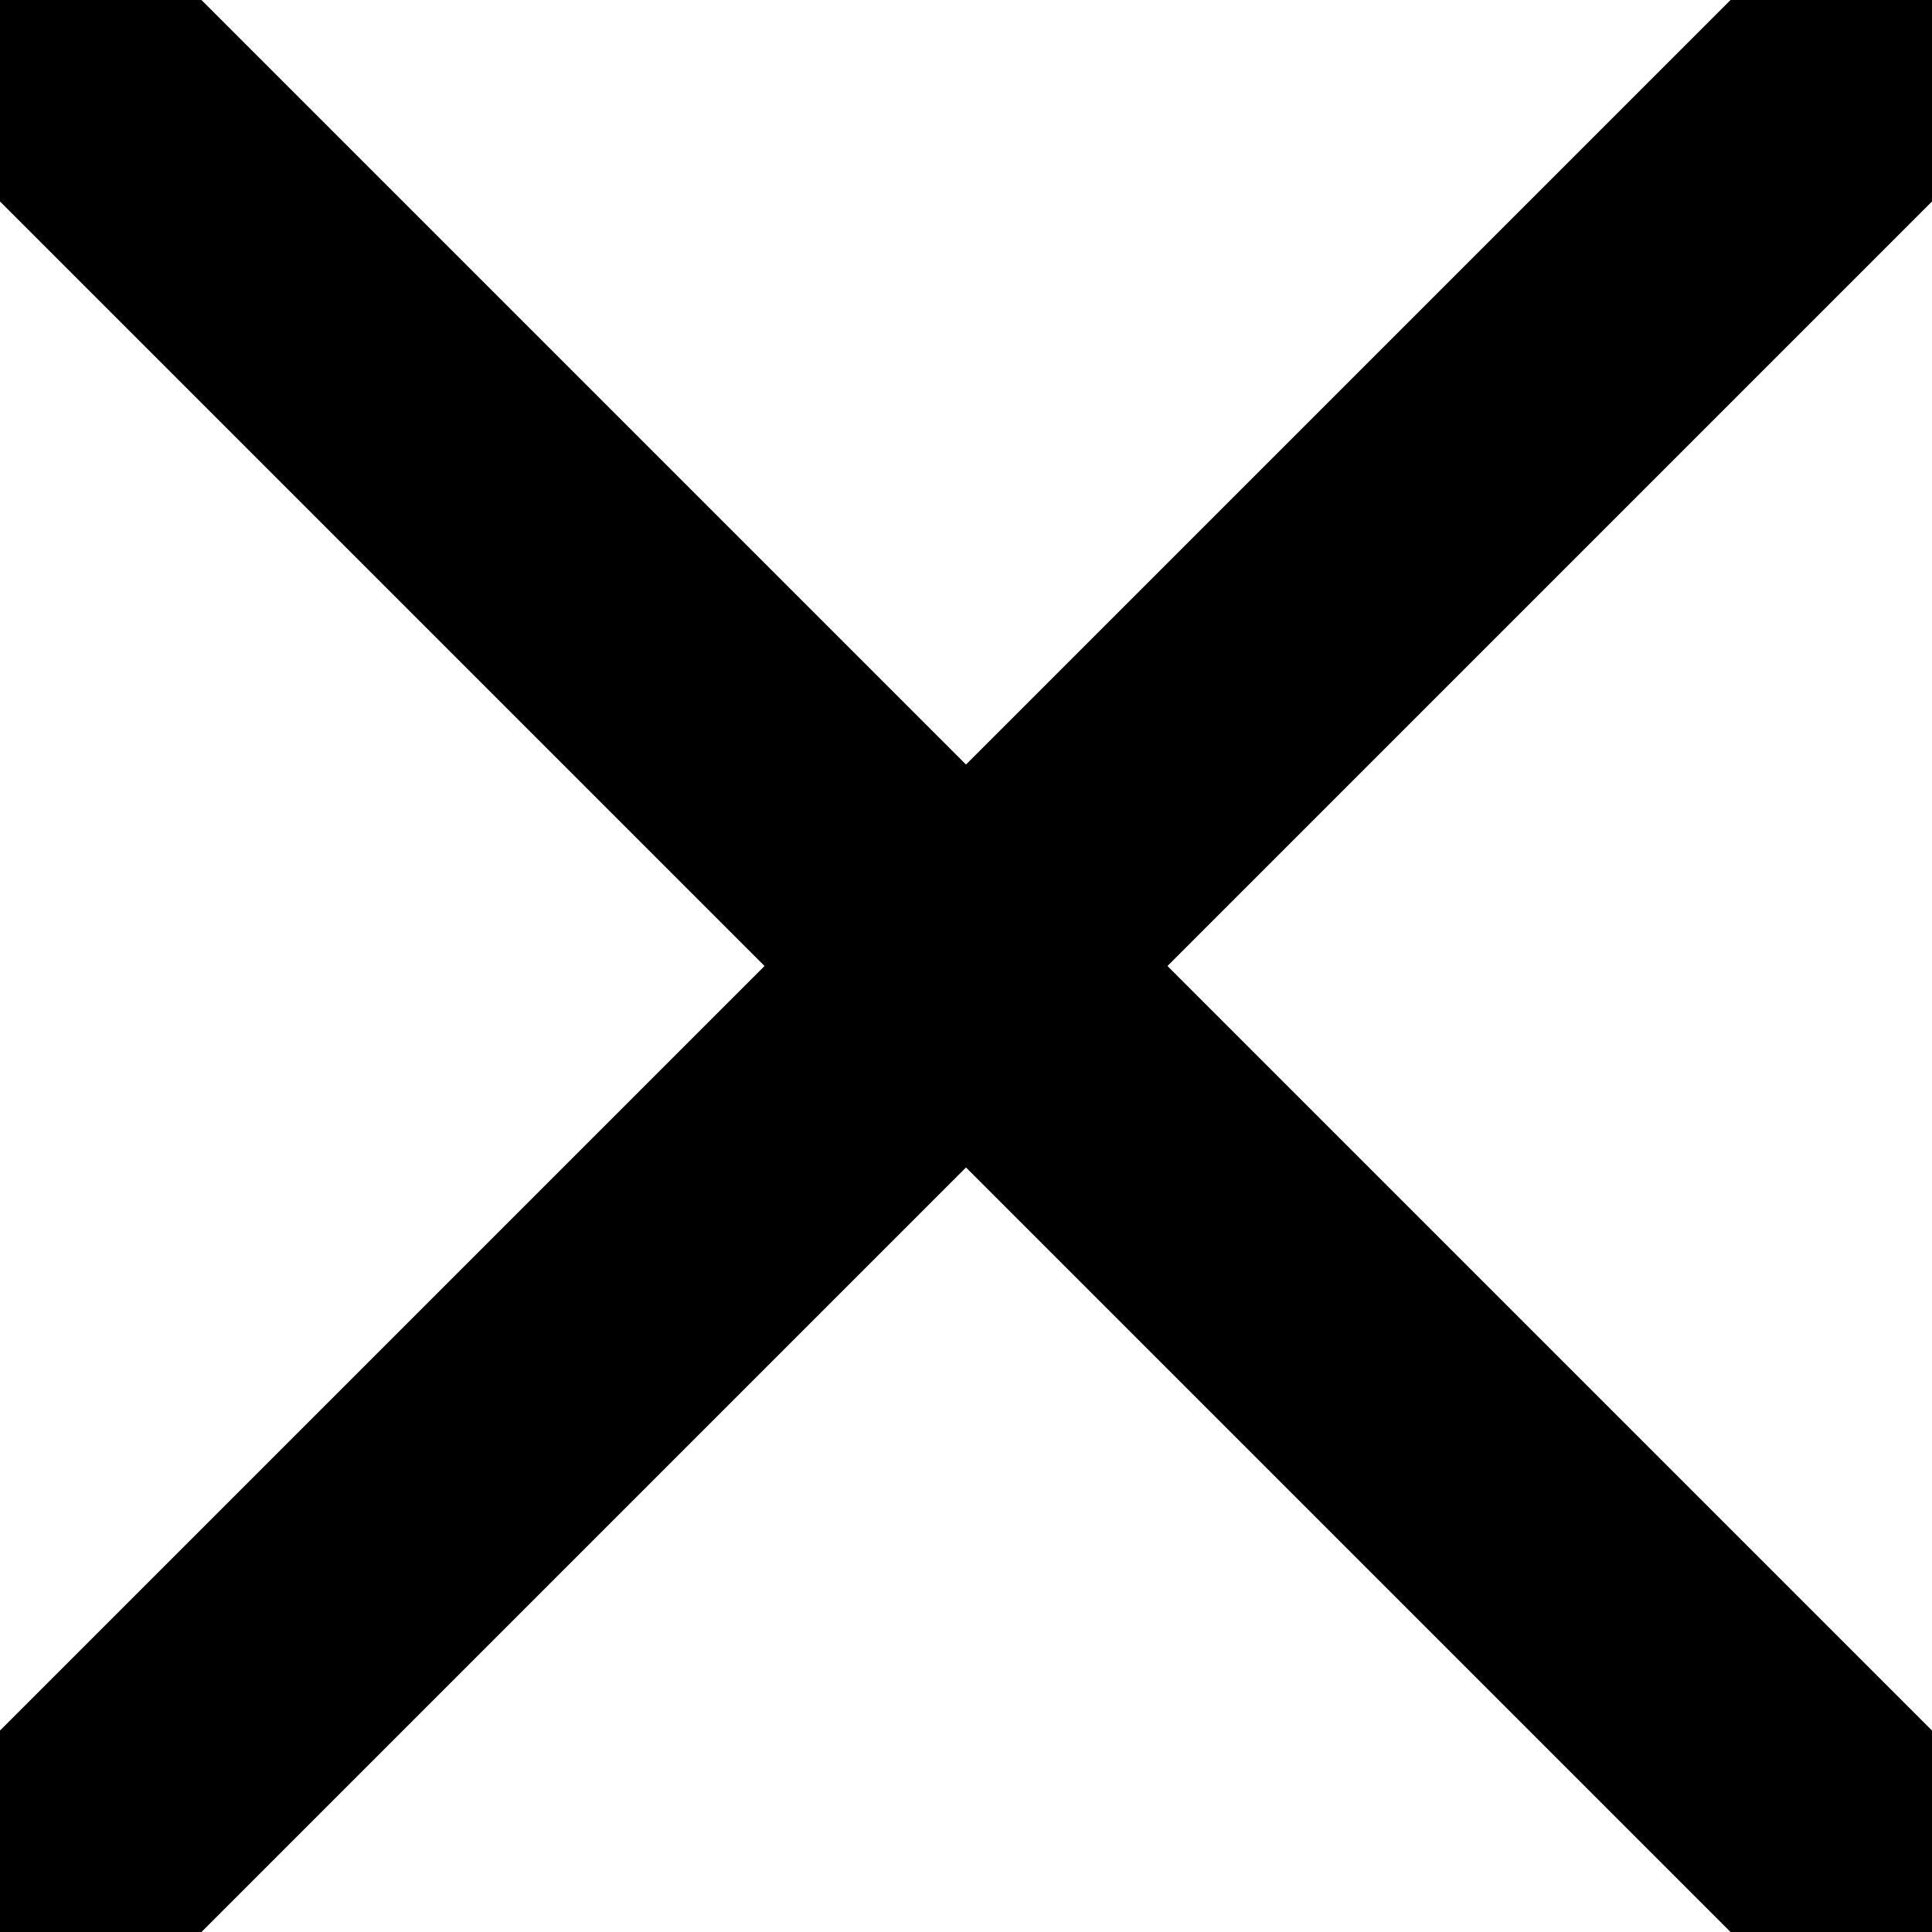
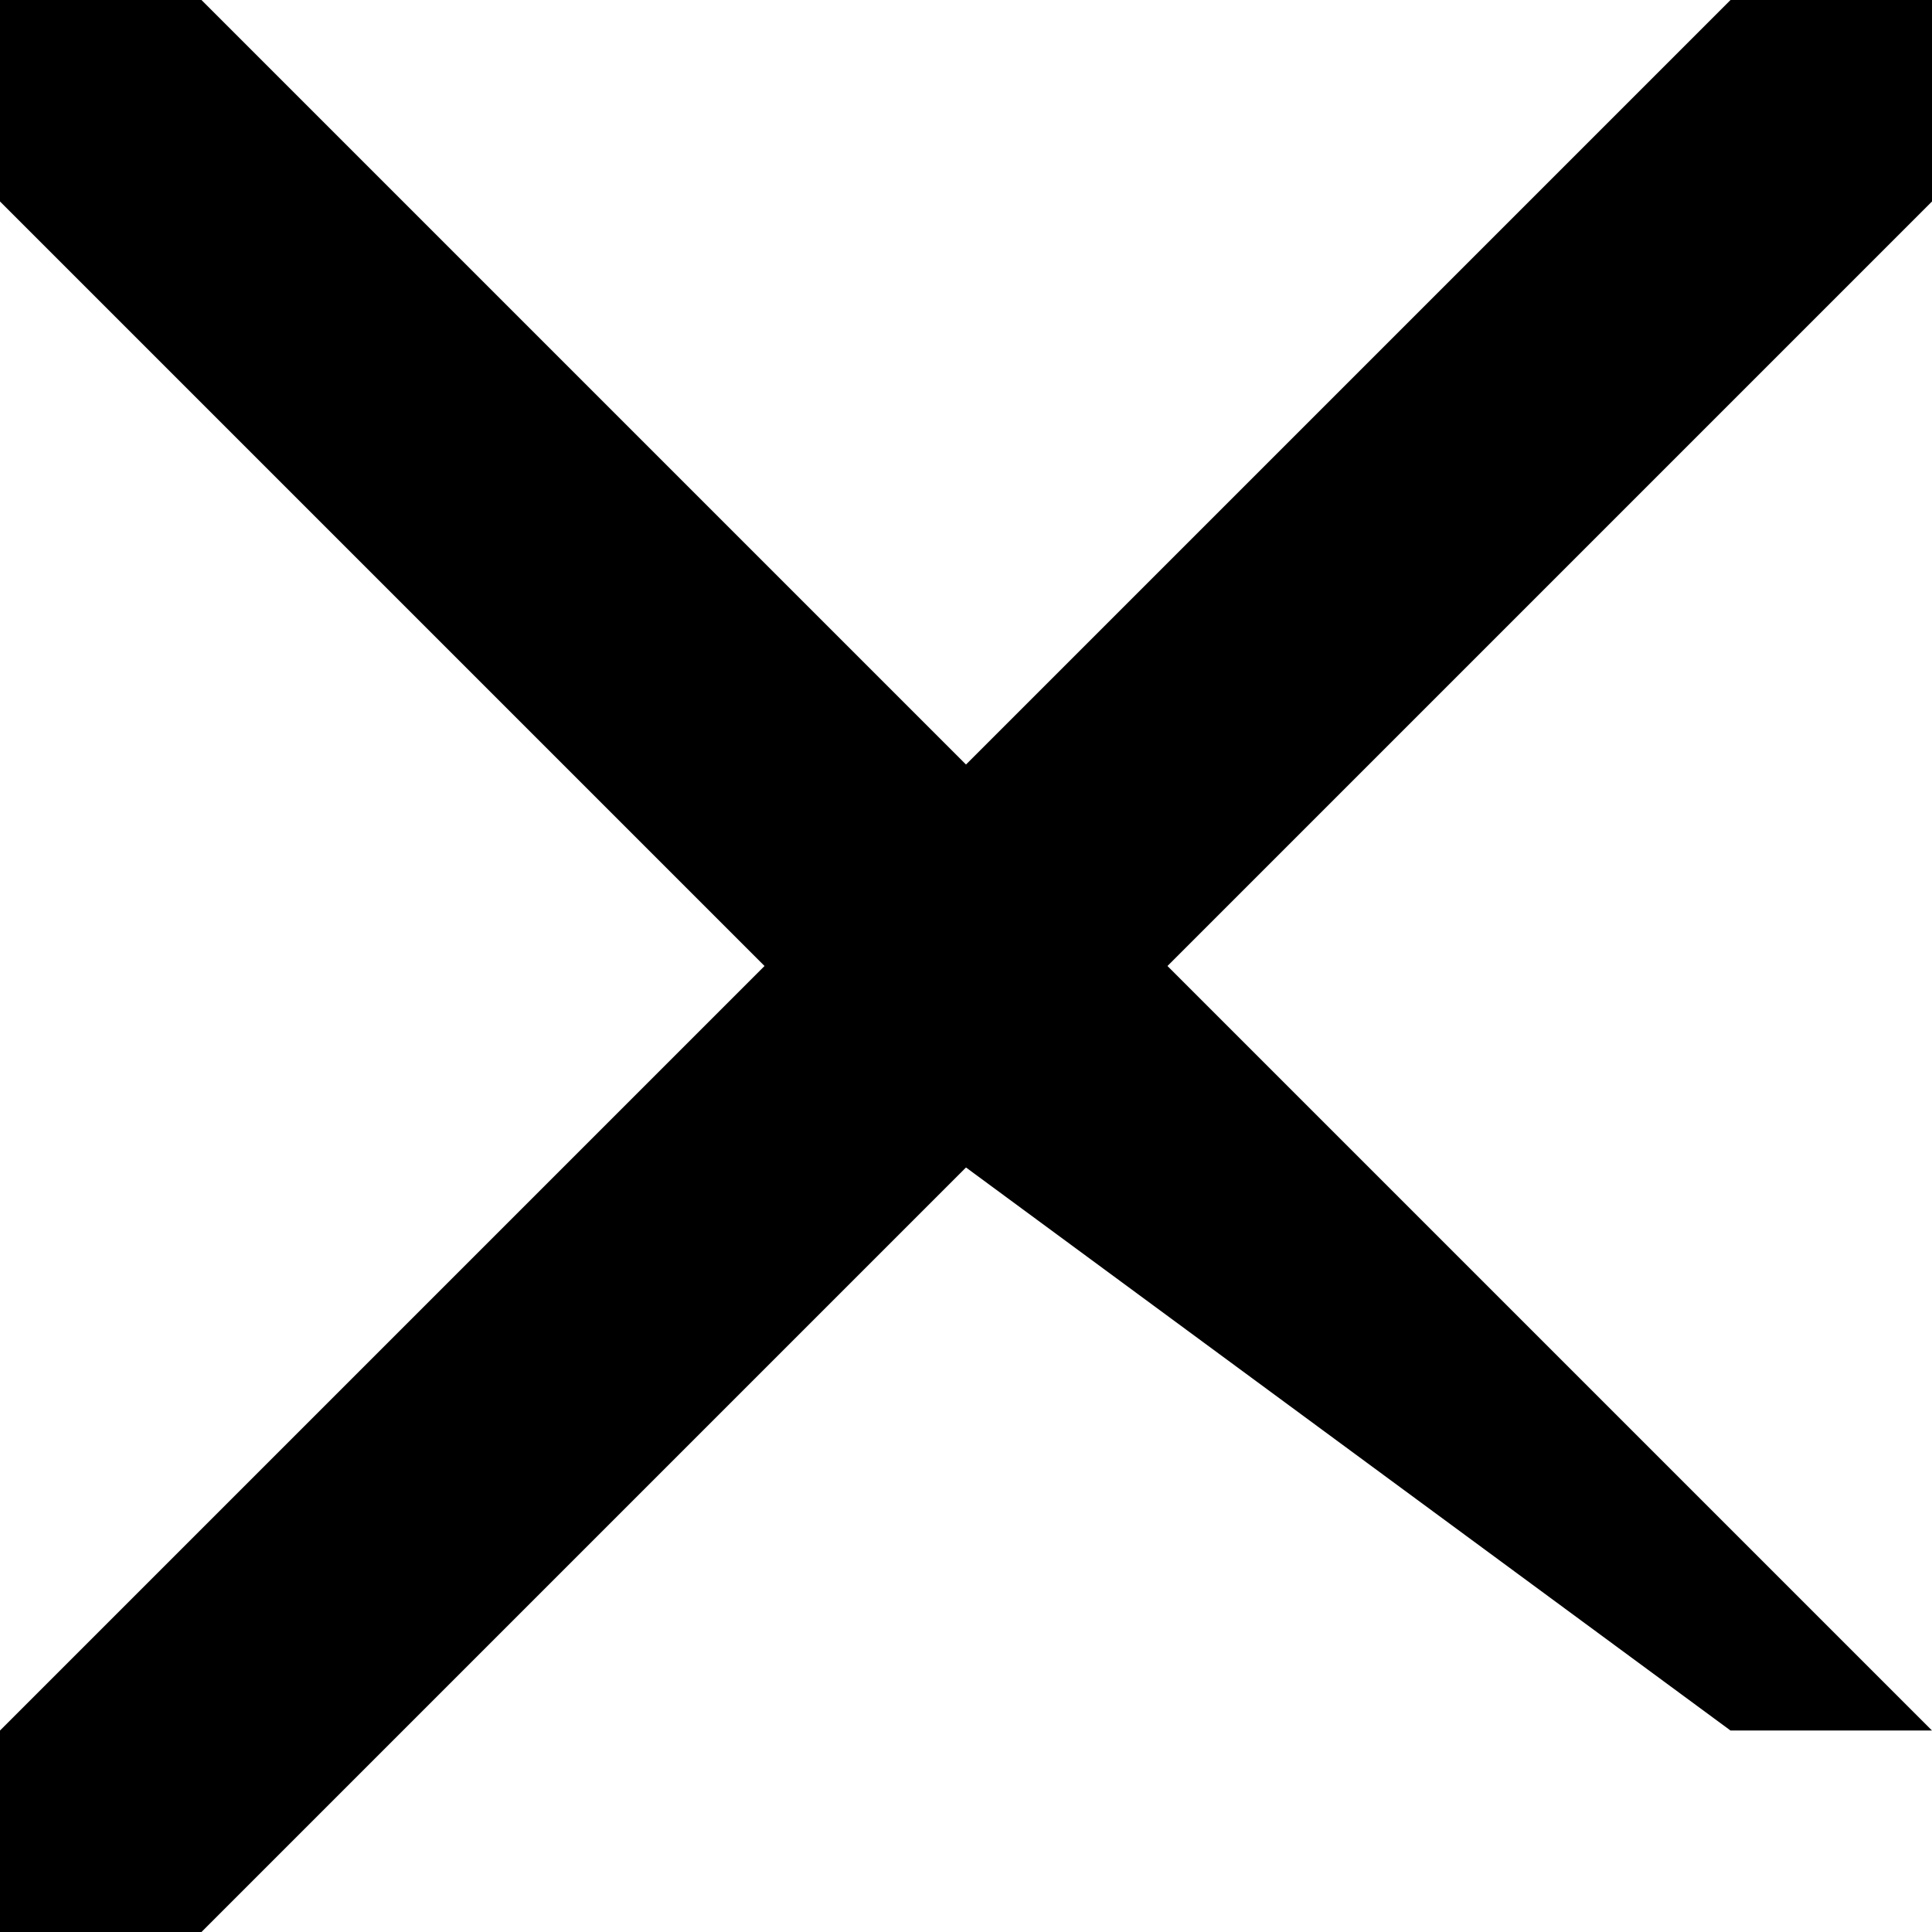
<svg xmlns="http://www.w3.org/2000/svg" width="14" height="14" viewBox="0 0 14 14">
-   <path id="Path_window-close" data-name="Path / window-close" d="M13.46,12,19,17.54V19H17.54L12,13.46,6.46,19H5V17.54L10.54,12,5,6.46V5H6.46L12,10.54,17.54,5H19V6.46Z" transform="translate(-5 -5)" />
+   <path id="Path_window-close" data-name="Path / window-close" d="M13.46,12,19,17.54H17.54L12,13.46,6.46,19H5V17.54L10.54,12,5,6.46V5H6.46L12,10.54,17.54,5H19V6.46Z" transform="translate(-5 -5)" />
</svg>